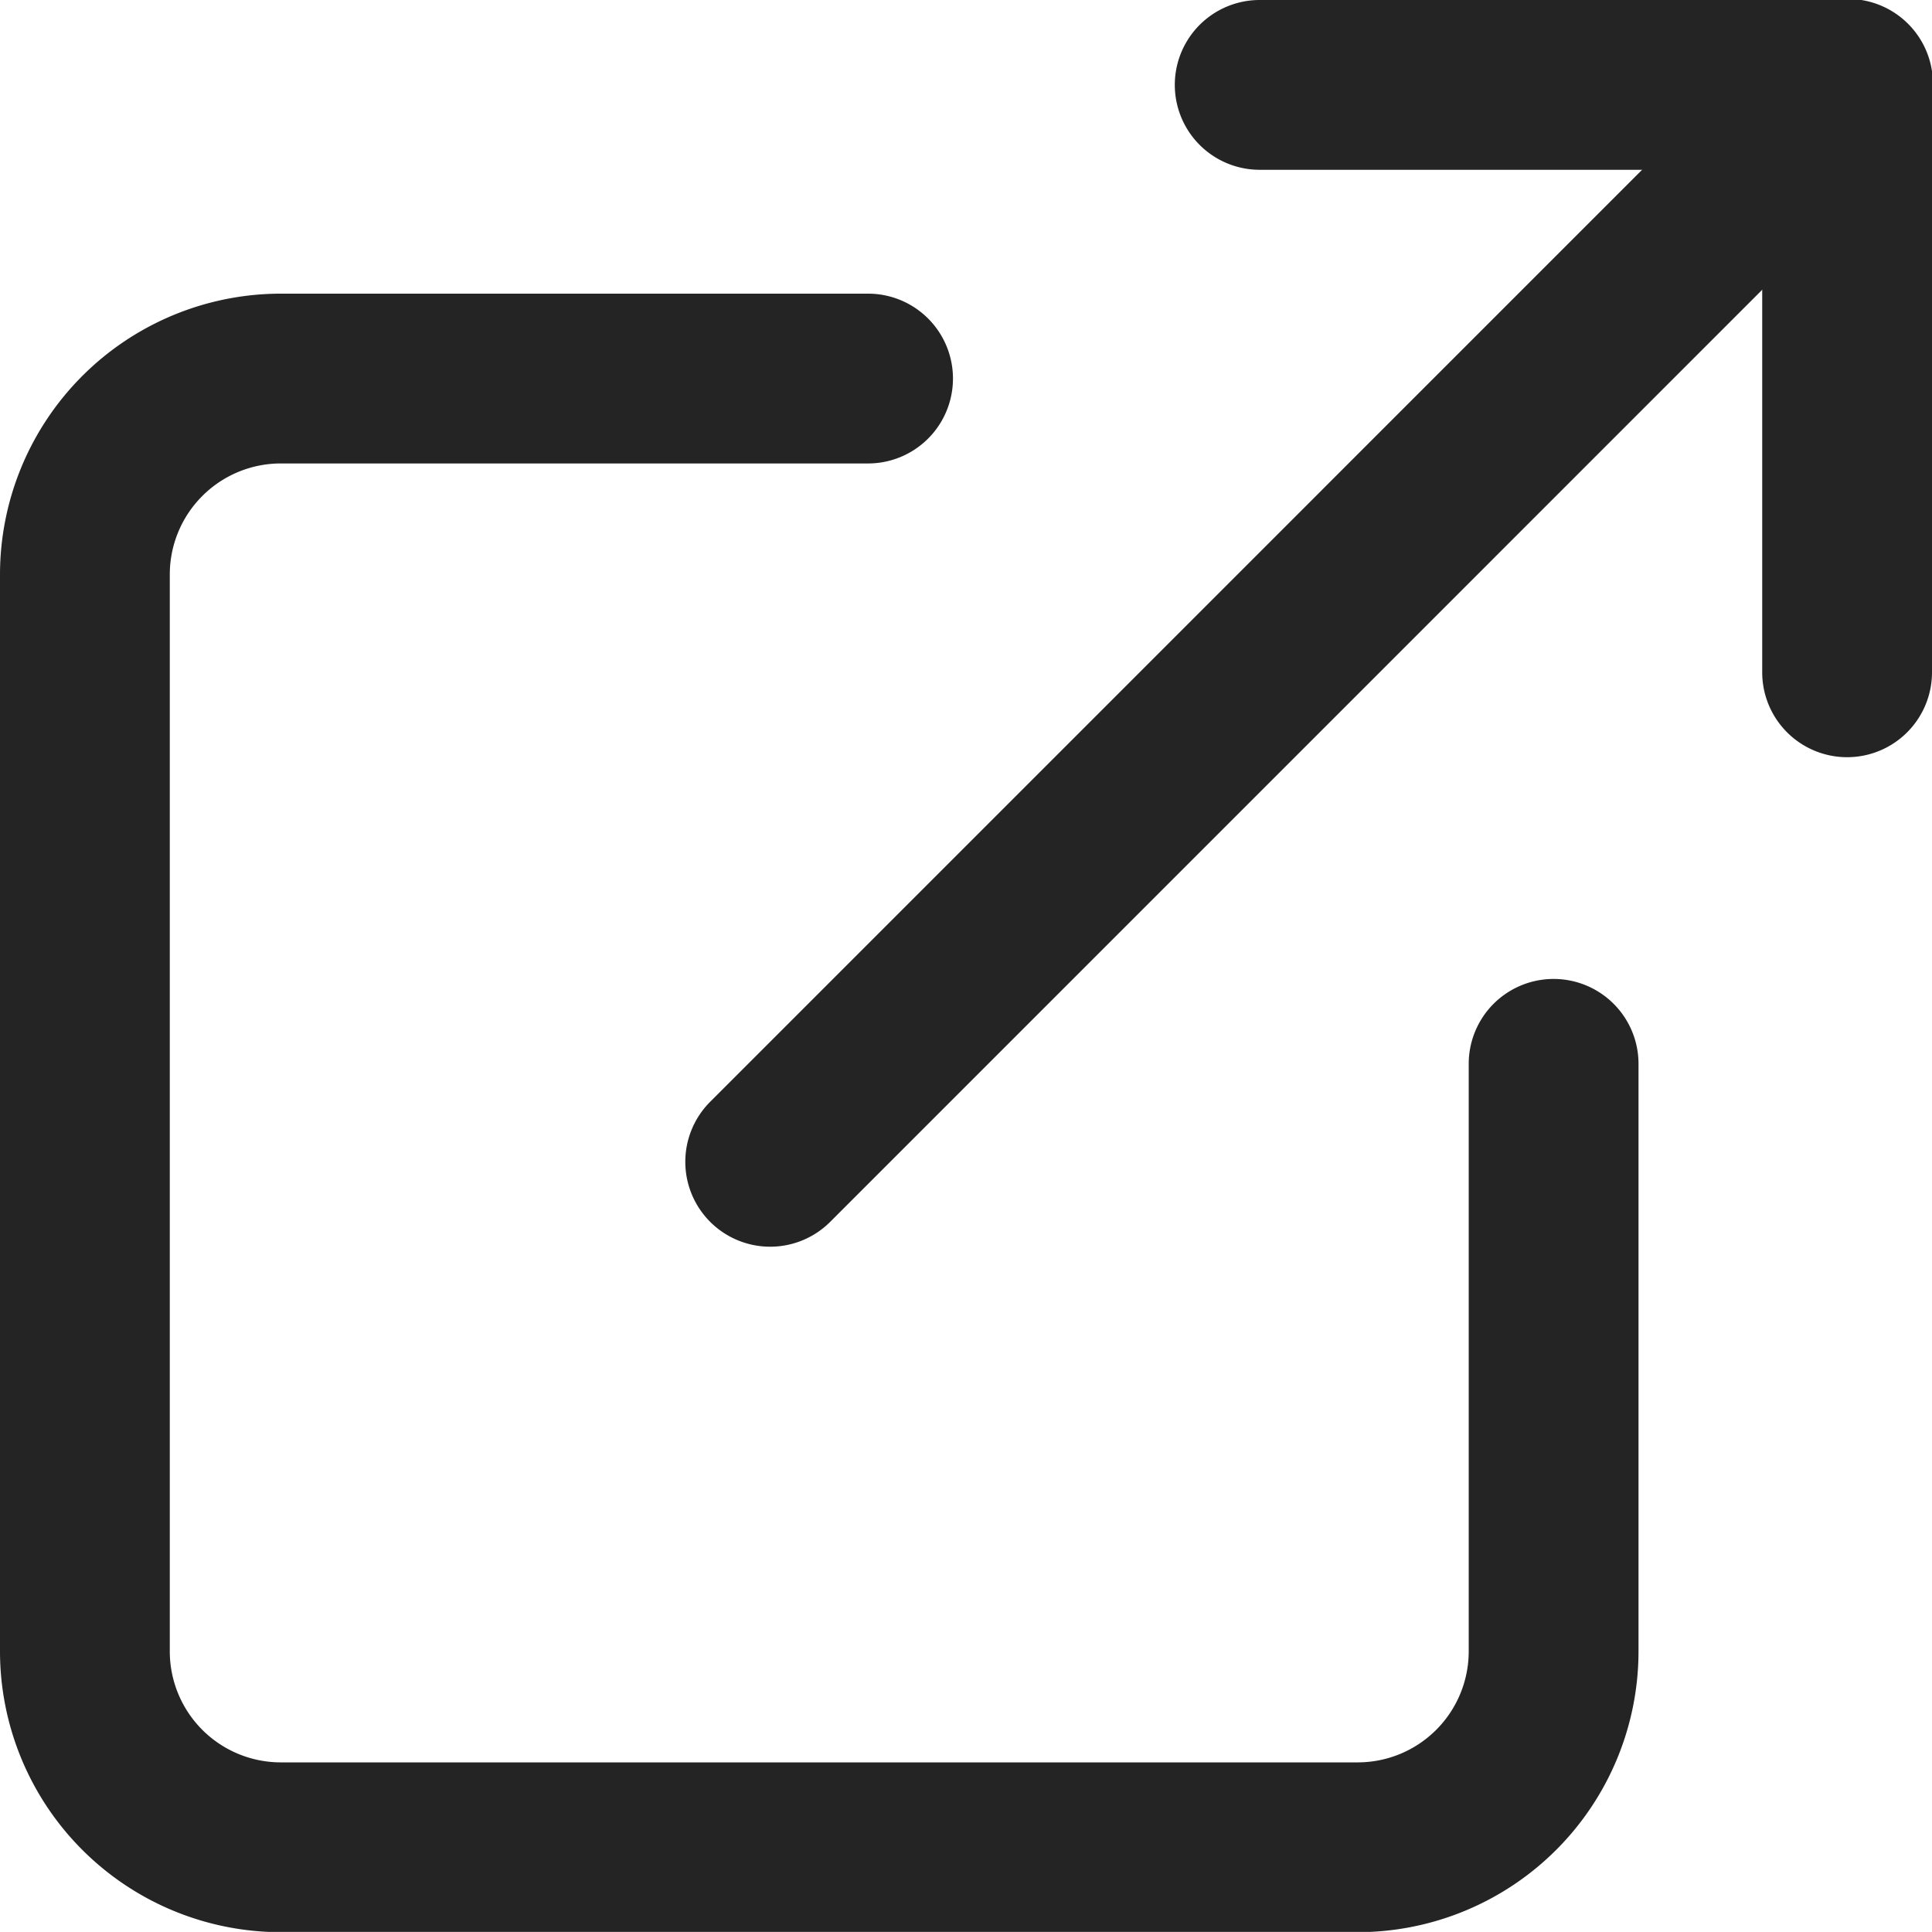
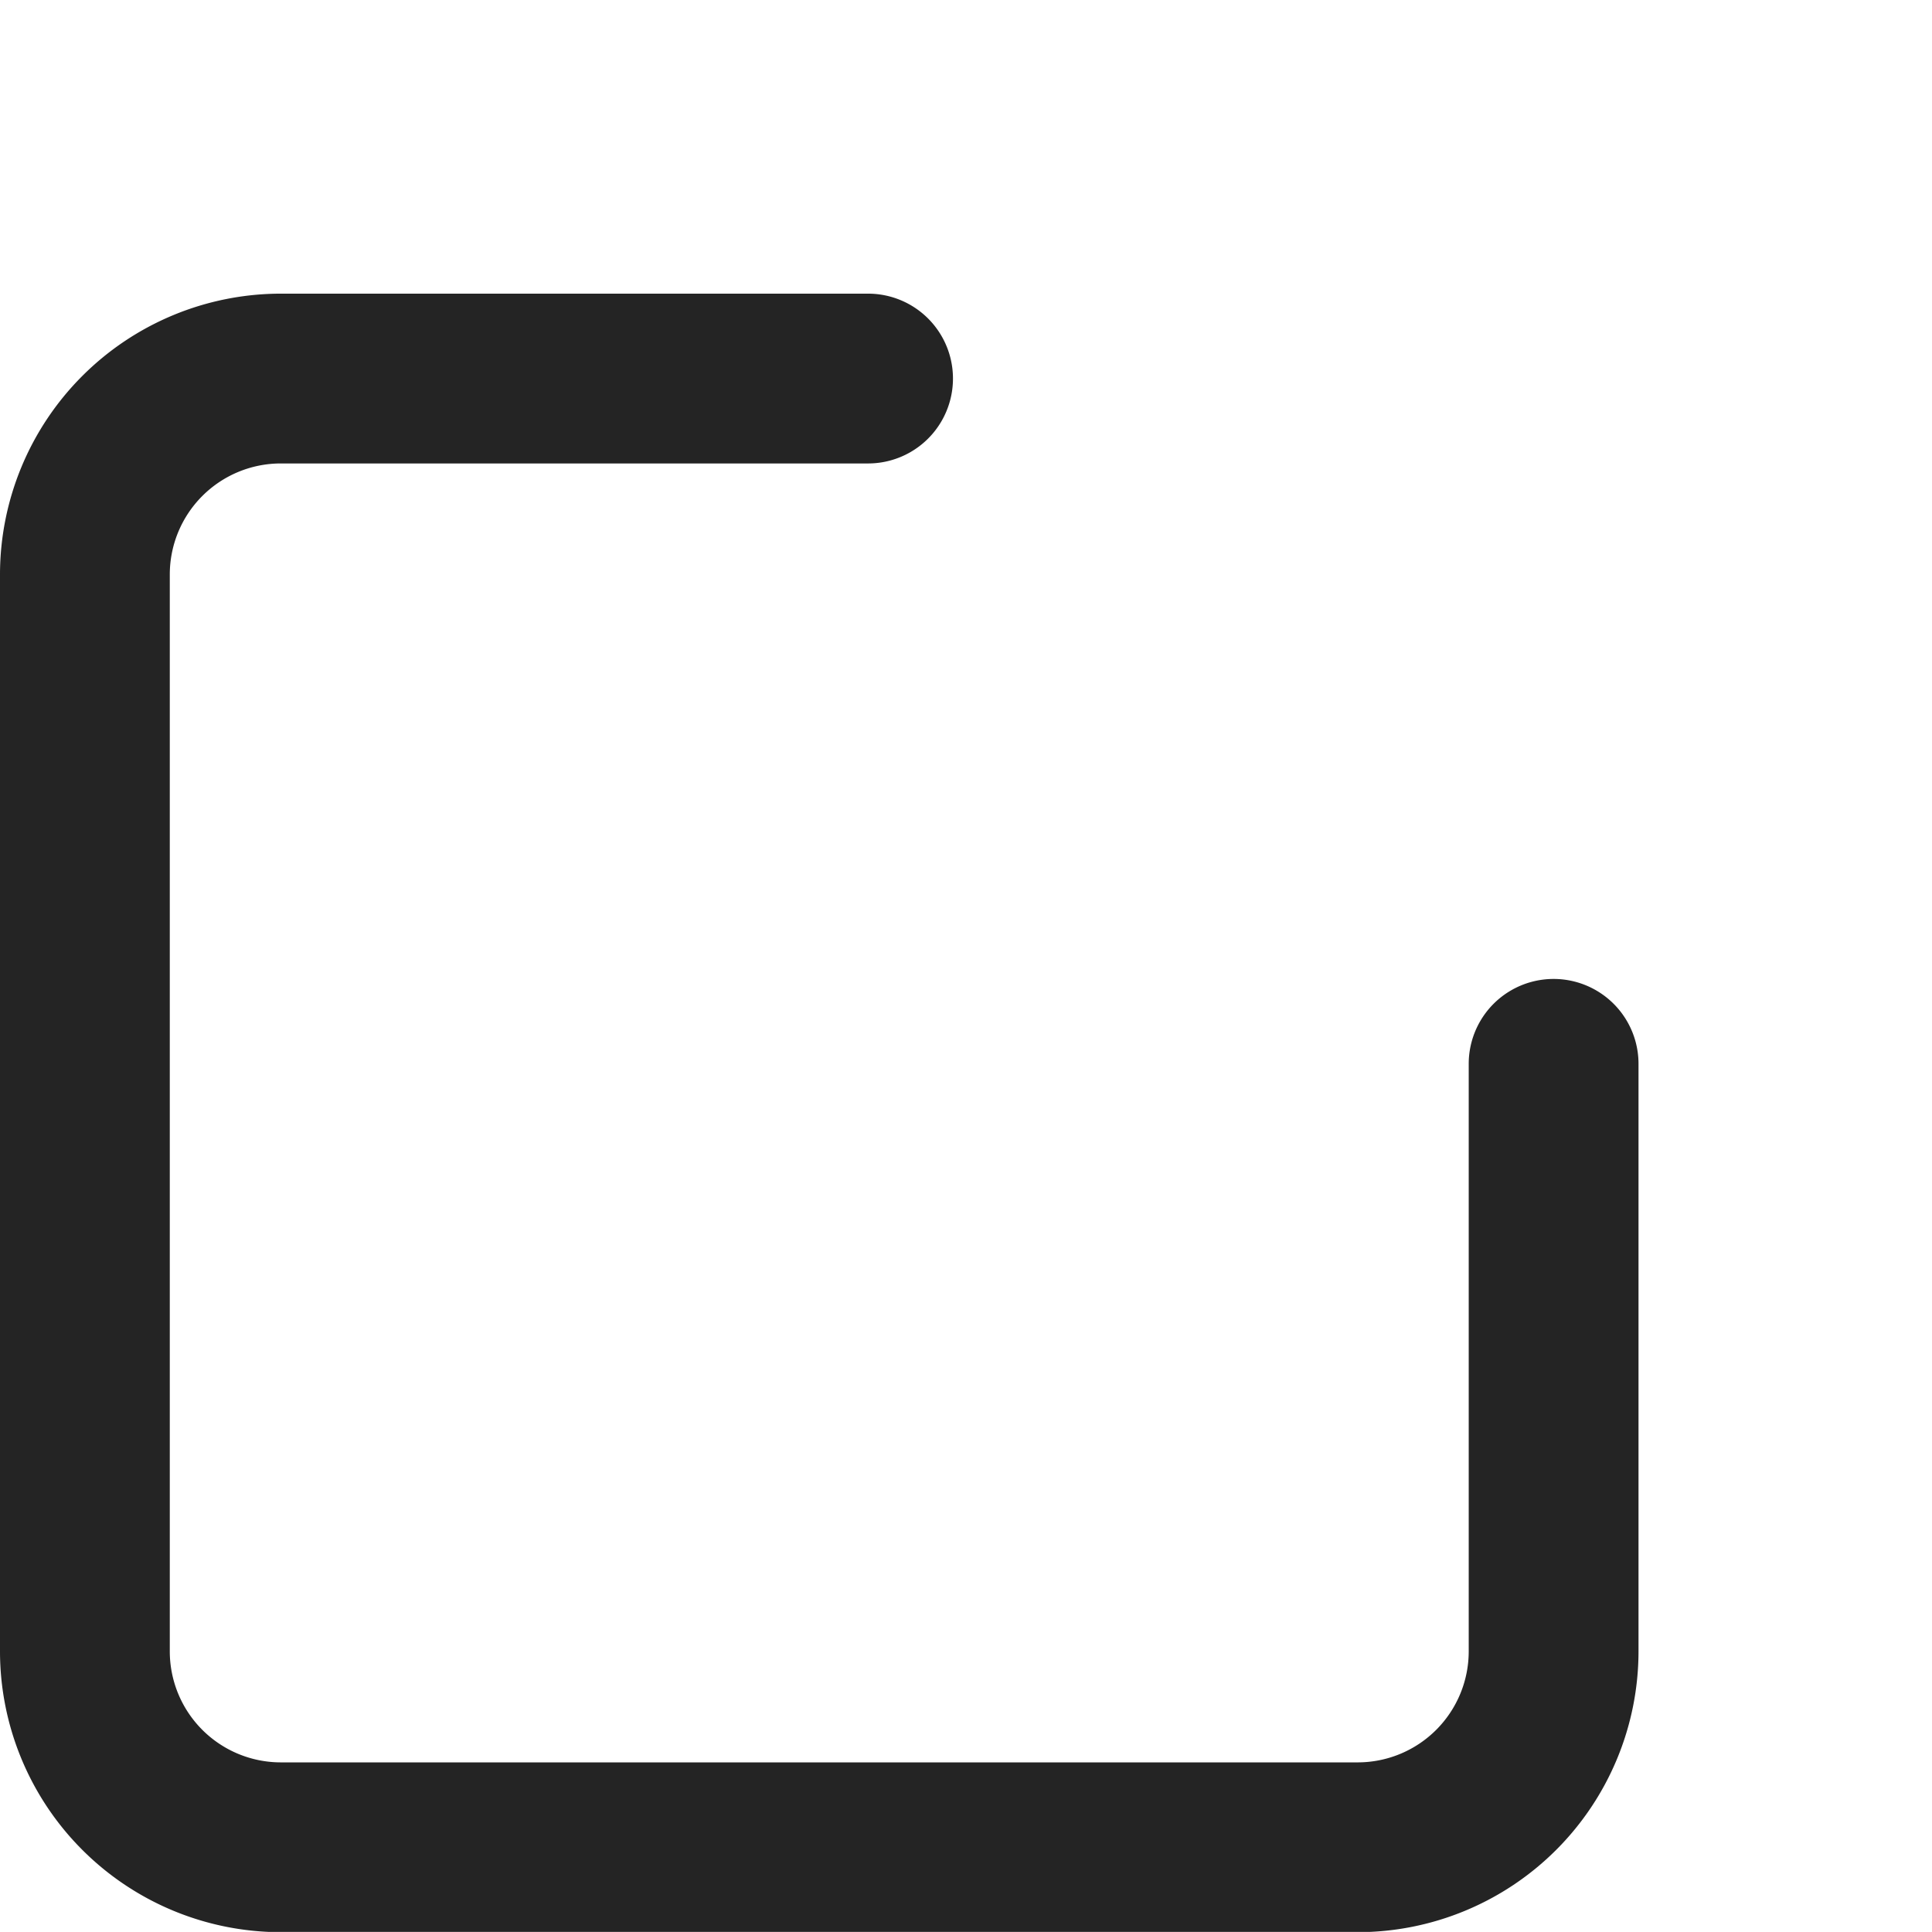
<svg xmlns="http://www.w3.org/2000/svg" width="22.757" height="22.756" viewBox="0 0 22.757 22.756">
  <g id="Icon_feather-external-link" data-name="Icon feather-external-link" transform="translate(-3.5 -3.5)">
    <path id="パス_103" data-name="パス 103" d="M19.491,27.3H6.806A3.31,3.31,0,0,1,3.5,23.991V11.306A3.31,3.31,0,0,1,6.806,8h6.919a1,1,0,0,1,0,2H6.806A1.308,1.308,0,0,0,5.5,11.306V23.991A1.308,1.308,0,0,0,6.806,25.3H19.491A1.308,1.308,0,0,0,20.8,23.991V17.072a1,1,0,1,1,2,0v6.919A3.31,3.31,0,0,1,19.491,27.3Z" transform="translate(0 -1.041)" fill="#242424" />
-     <path id="パス_104" data-name="パス 104" d="M29.419,12.419a1,1,0,0,1-1-1V5.5H22.5a1,1,0,1,1,0-2h6.919a1,1,0,0,1,1,1v6.919A1,1,0,0,1,29.419,12.419Z" transform="translate(-4.162)" fill="#242424" />
-     <path id="パス_105" data-name="パス 105" d="M15,18.185a1,1,0,0,1-.707-1.707L26.977,3.793a1,1,0,1,1,1.414,1.414L15.707,17.892A1,1,0,0,1,15,18.185Z" transform="translate(-2.428)" fill="#242424" />
  </g>
</svg>